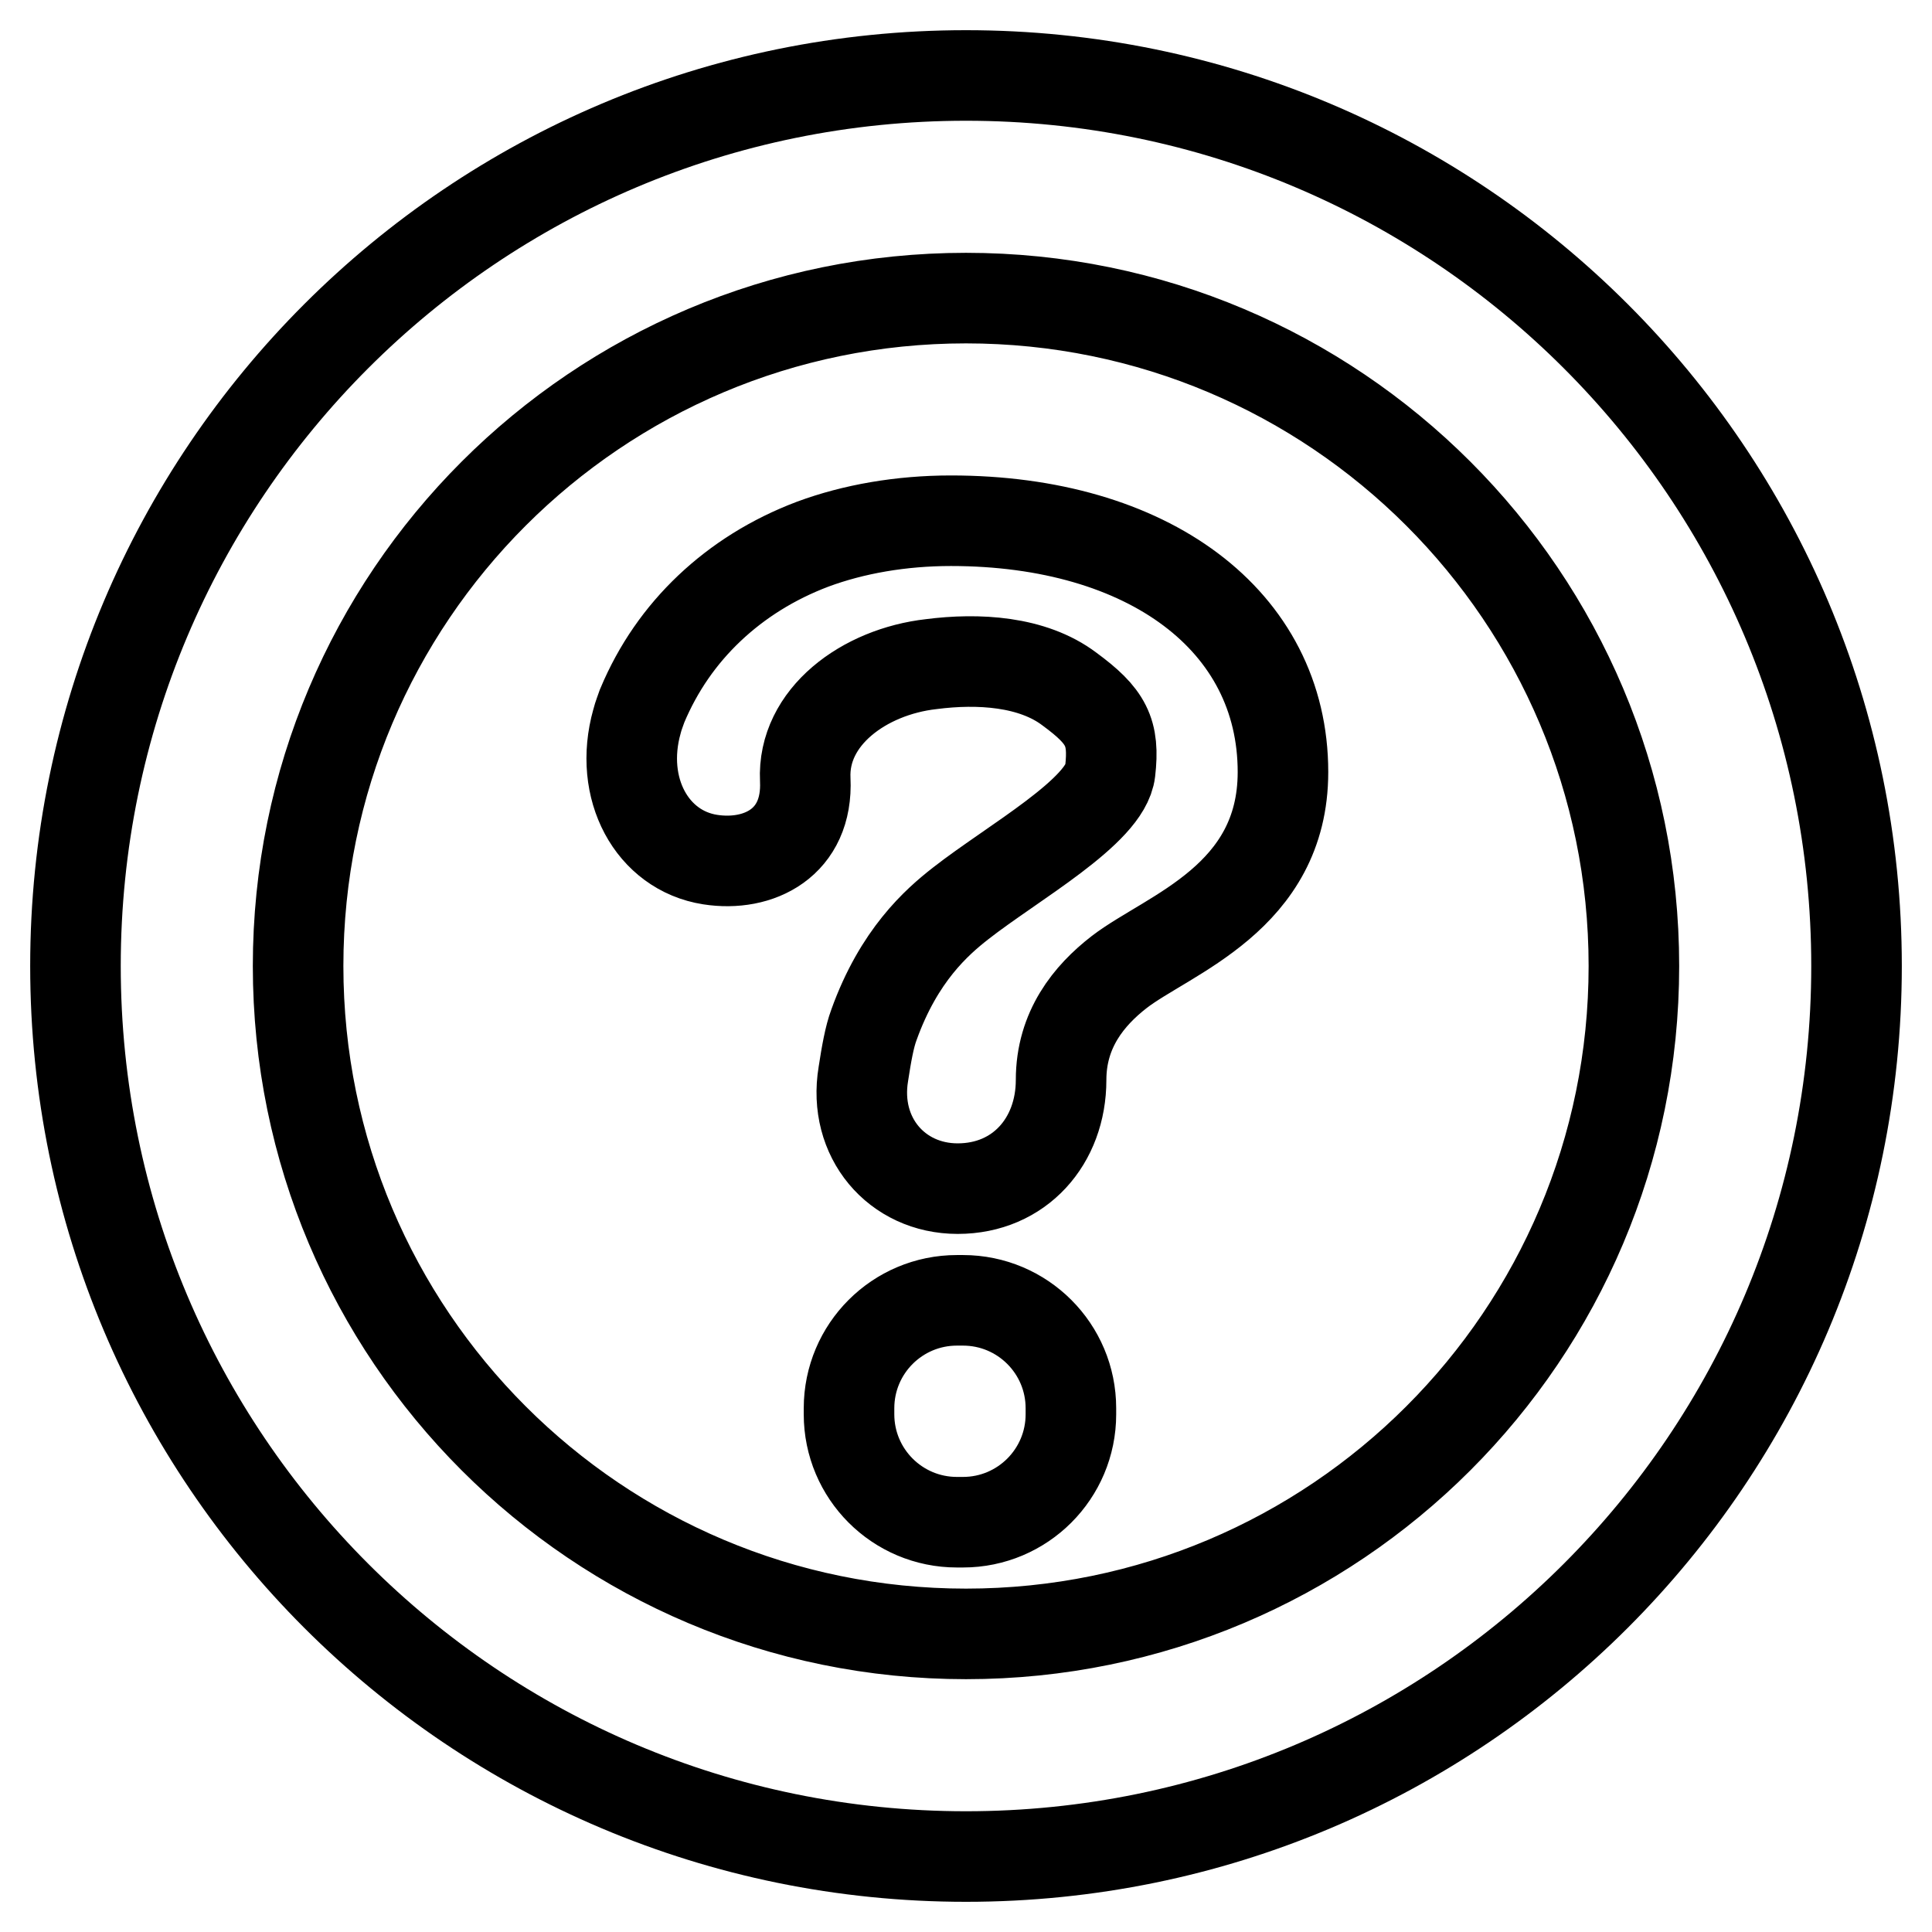
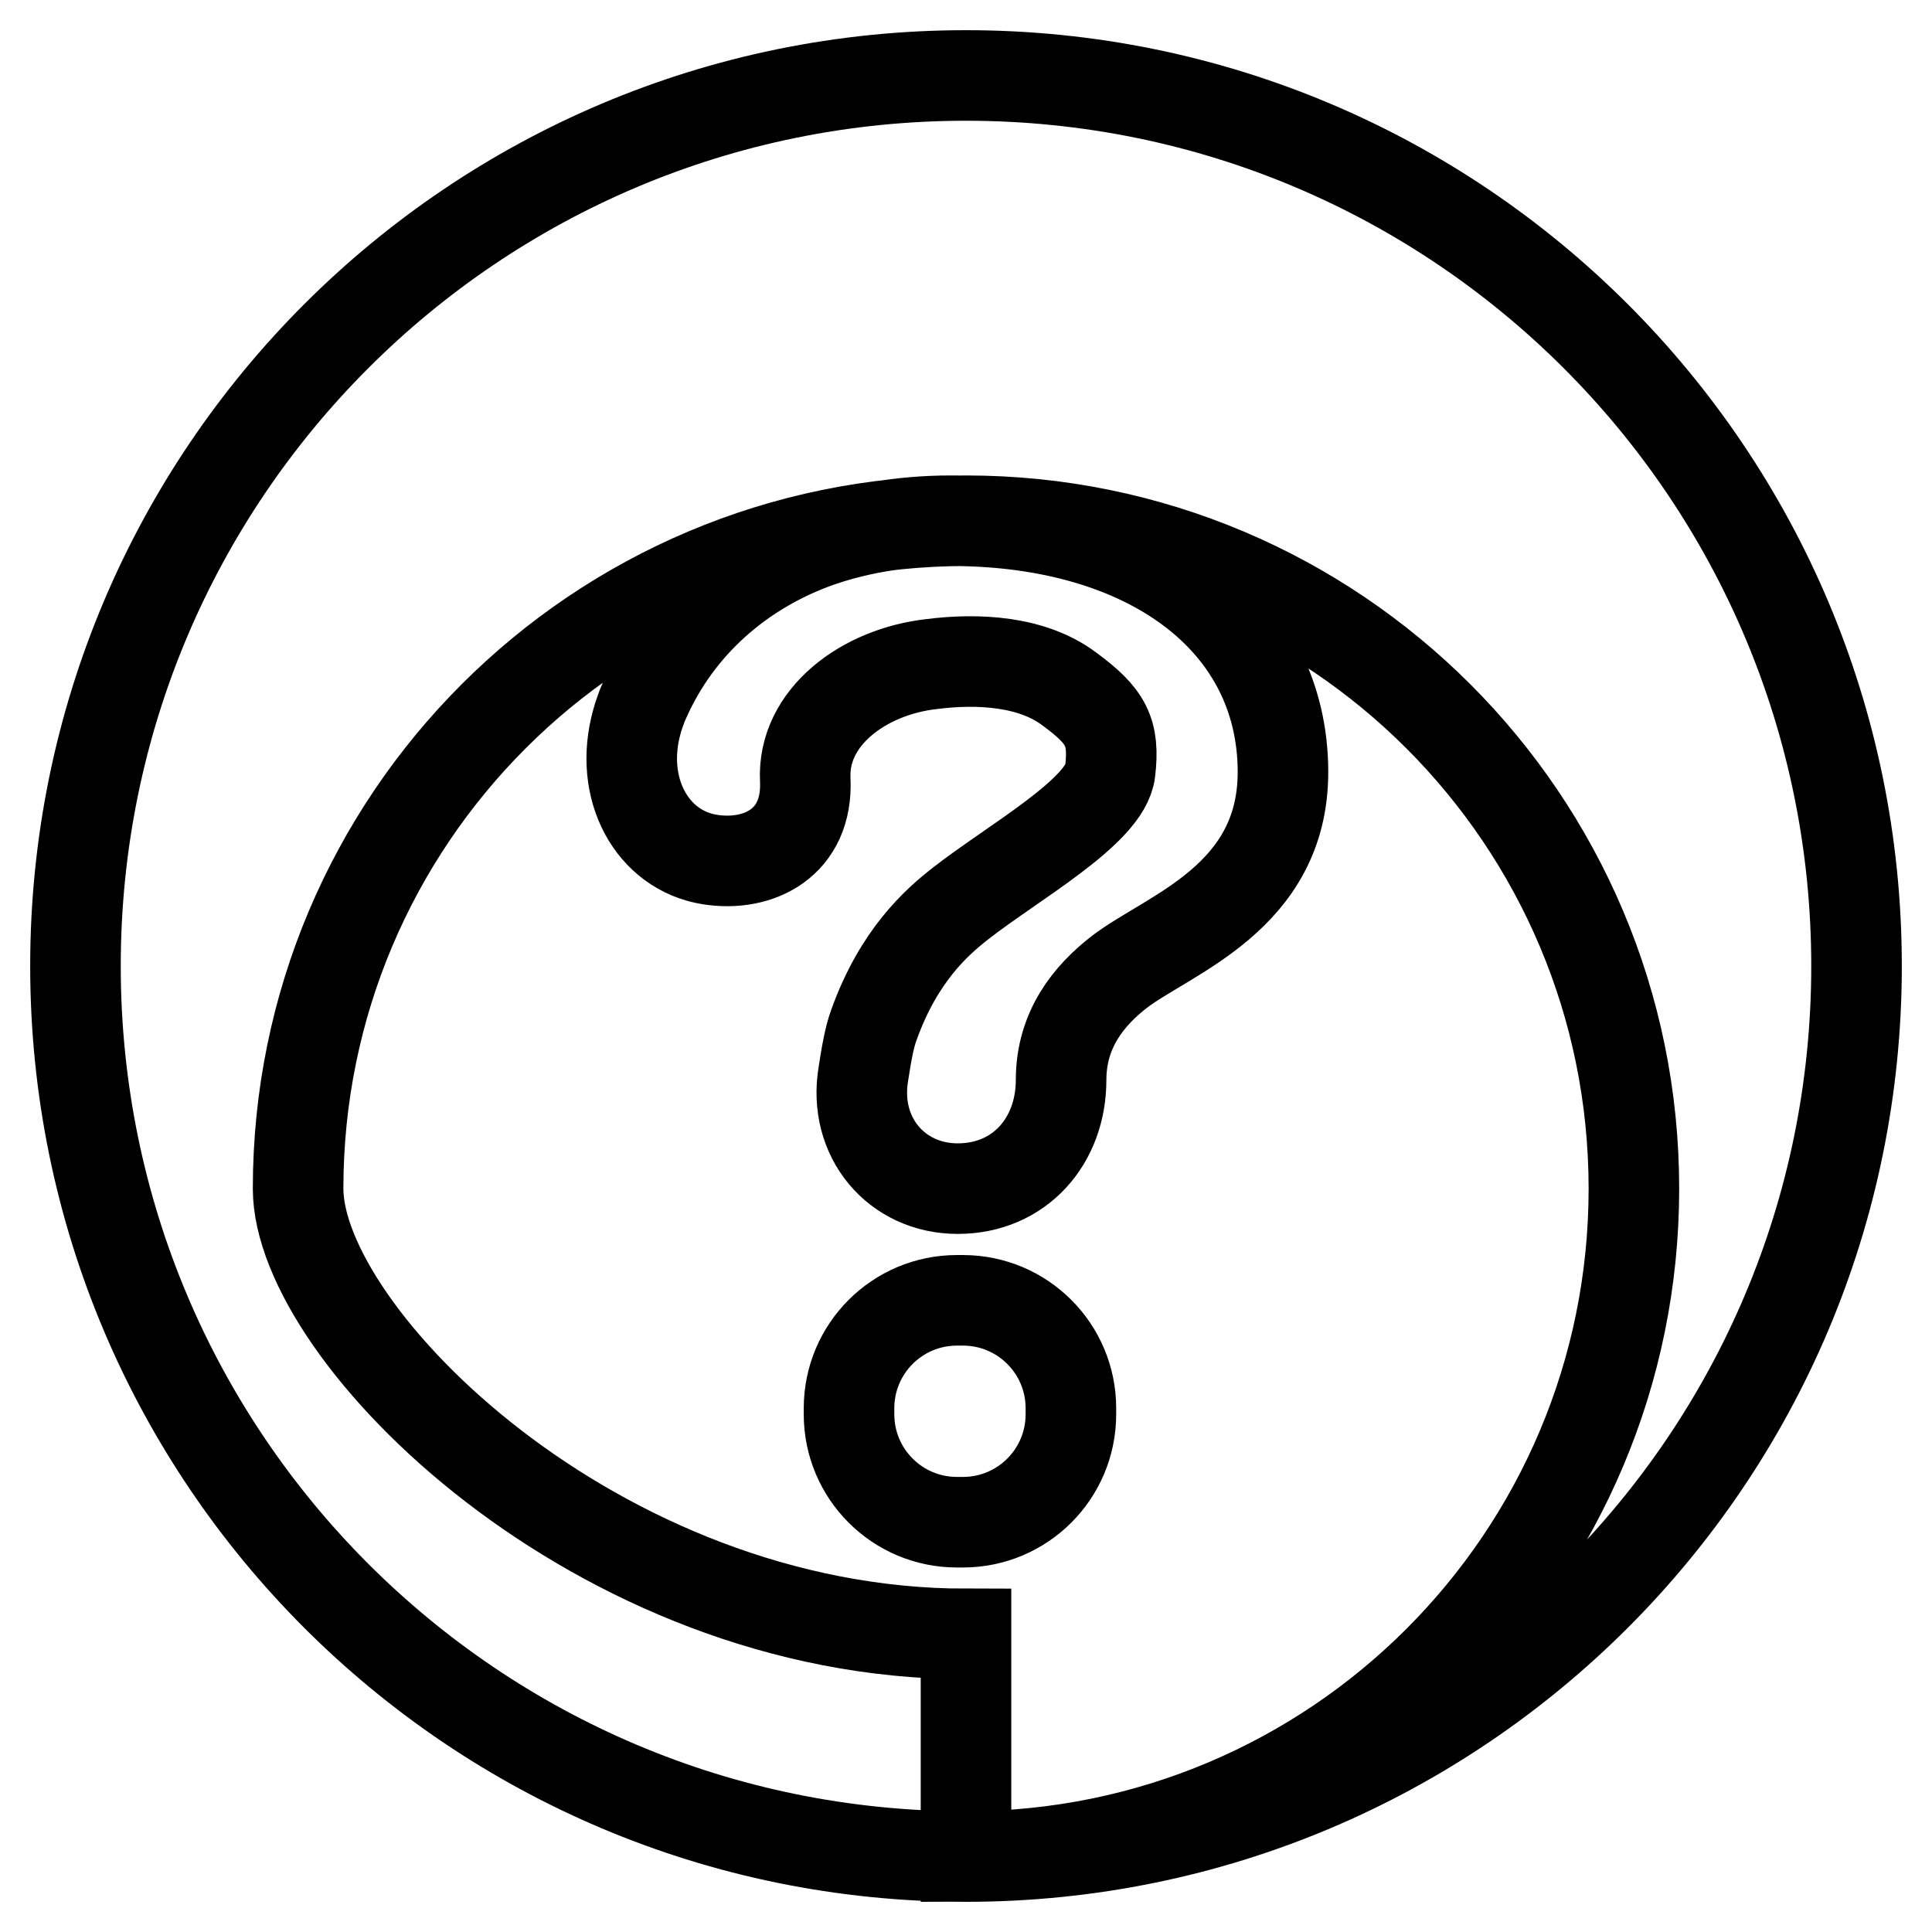
<svg xmlns="http://www.w3.org/2000/svg" version="1.1" x="0px" y="0px" viewBox="0 0 256 256" enable-background="new 0 0 256 256" xml:space="preserve">
  <g>
-     <path stroke-width="12" fill-opacity="0" stroke="#000000" d="M128,246c65.2,0,118-52.8,118-118c0-65.2-52.8-118-118-118C62.8,10,10,62.8,10,128 C10,193.2,62.8,246,128,246z M128,216.5c48.9,0,88.5-39.6,88.5-88.5c0-48.9-39.6-88.5-88.5-88.5c-48.9,0-88.5,39.6-88.5,88.5 C39.5,176.9,79.1,216.5,128,216.5z M85.1,93.5c2.1-5,5.1-9.3,8.9-12.9c3.8-3.6,8.4-6.5,13.7-8.5c5.4-2,11.7-3.1,18.3-3.1 c26.1,0,44,13.2,44,33.3c0,16.7-15.2,21.5-21.7,26.5c-4,3.1-7.7,7.6-7.7,14.3c0,8.1-5.5,14.4-13.7,14.4c-8.1,0-13.9-6.8-12.5-15.2 c0.4-2.6,0.8-4.9,1.4-6.5c3.3-9.2,8.3-13.6,11.5-16.1c6.9-5.4,19.2-12.2,19.8-17.5c0.6-5.2-0.5-7.3-5.4-10.9 c-4.9-3.7-12.1-4.1-18.3-3.3c-8.9,1-17.1,7-16.7,15.3c0.4,8.4-6.2,11.6-12.6,10.6c-7.7-1.2-12.2-9.4-9.7-18.3 C84.6,94.8,84.9,94.1,85.1,93.5z M141.9,186.6v0.8c0,7.9-6.4,14.3-14.3,14.3h-0.8c-7.9,0-14.3-6.4-14.3-14.3v-0.8 c0-7.9,6.4-14.3,14.3-14.3h0.8C135.5,172.3,141.9,178.7,141.9,186.6z" />
+     <path stroke-width="12" fill-opacity="0" stroke="#000000" d="M128,246c65.2,0,118-52.8,118-118c0-65.2-52.8-118-118-118C62.8,10,10,62.8,10,128 C10,193.2,62.8,246,128,246z c48.9,0,88.5-39.6,88.5-88.5c0-48.9-39.6-88.5-88.5-88.5c-48.9,0-88.5,39.6-88.5,88.5 C39.5,176.9,79.1,216.5,128,216.5z M85.1,93.5c2.1-5,5.1-9.3,8.9-12.9c3.8-3.6,8.4-6.5,13.7-8.5c5.4-2,11.7-3.1,18.3-3.1 c26.1,0,44,13.2,44,33.3c0,16.7-15.2,21.5-21.7,26.5c-4,3.1-7.7,7.6-7.7,14.3c0,8.1-5.5,14.4-13.7,14.4c-8.1,0-13.9-6.8-12.5-15.2 c0.4-2.6,0.8-4.9,1.4-6.5c3.3-9.2,8.3-13.6,11.5-16.1c6.9-5.4,19.2-12.2,19.8-17.5c0.6-5.2-0.5-7.3-5.4-10.9 c-4.9-3.7-12.1-4.1-18.3-3.3c-8.9,1-17.1,7-16.7,15.3c0.4,8.4-6.2,11.6-12.6,10.6c-7.7-1.2-12.2-9.4-9.7-18.3 C84.6,94.8,84.9,94.1,85.1,93.5z M141.9,186.6v0.8c0,7.9-6.4,14.3-14.3,14.3h-0.8c-7.9,0-14.3-6.4-14.3-14.3v-0.8 c0-7.9,6.4-14.3,14.3-14.3h0.8C135.5,172.3,141.9,178.7,141.9,186.6z" />
  </g>
</svg>